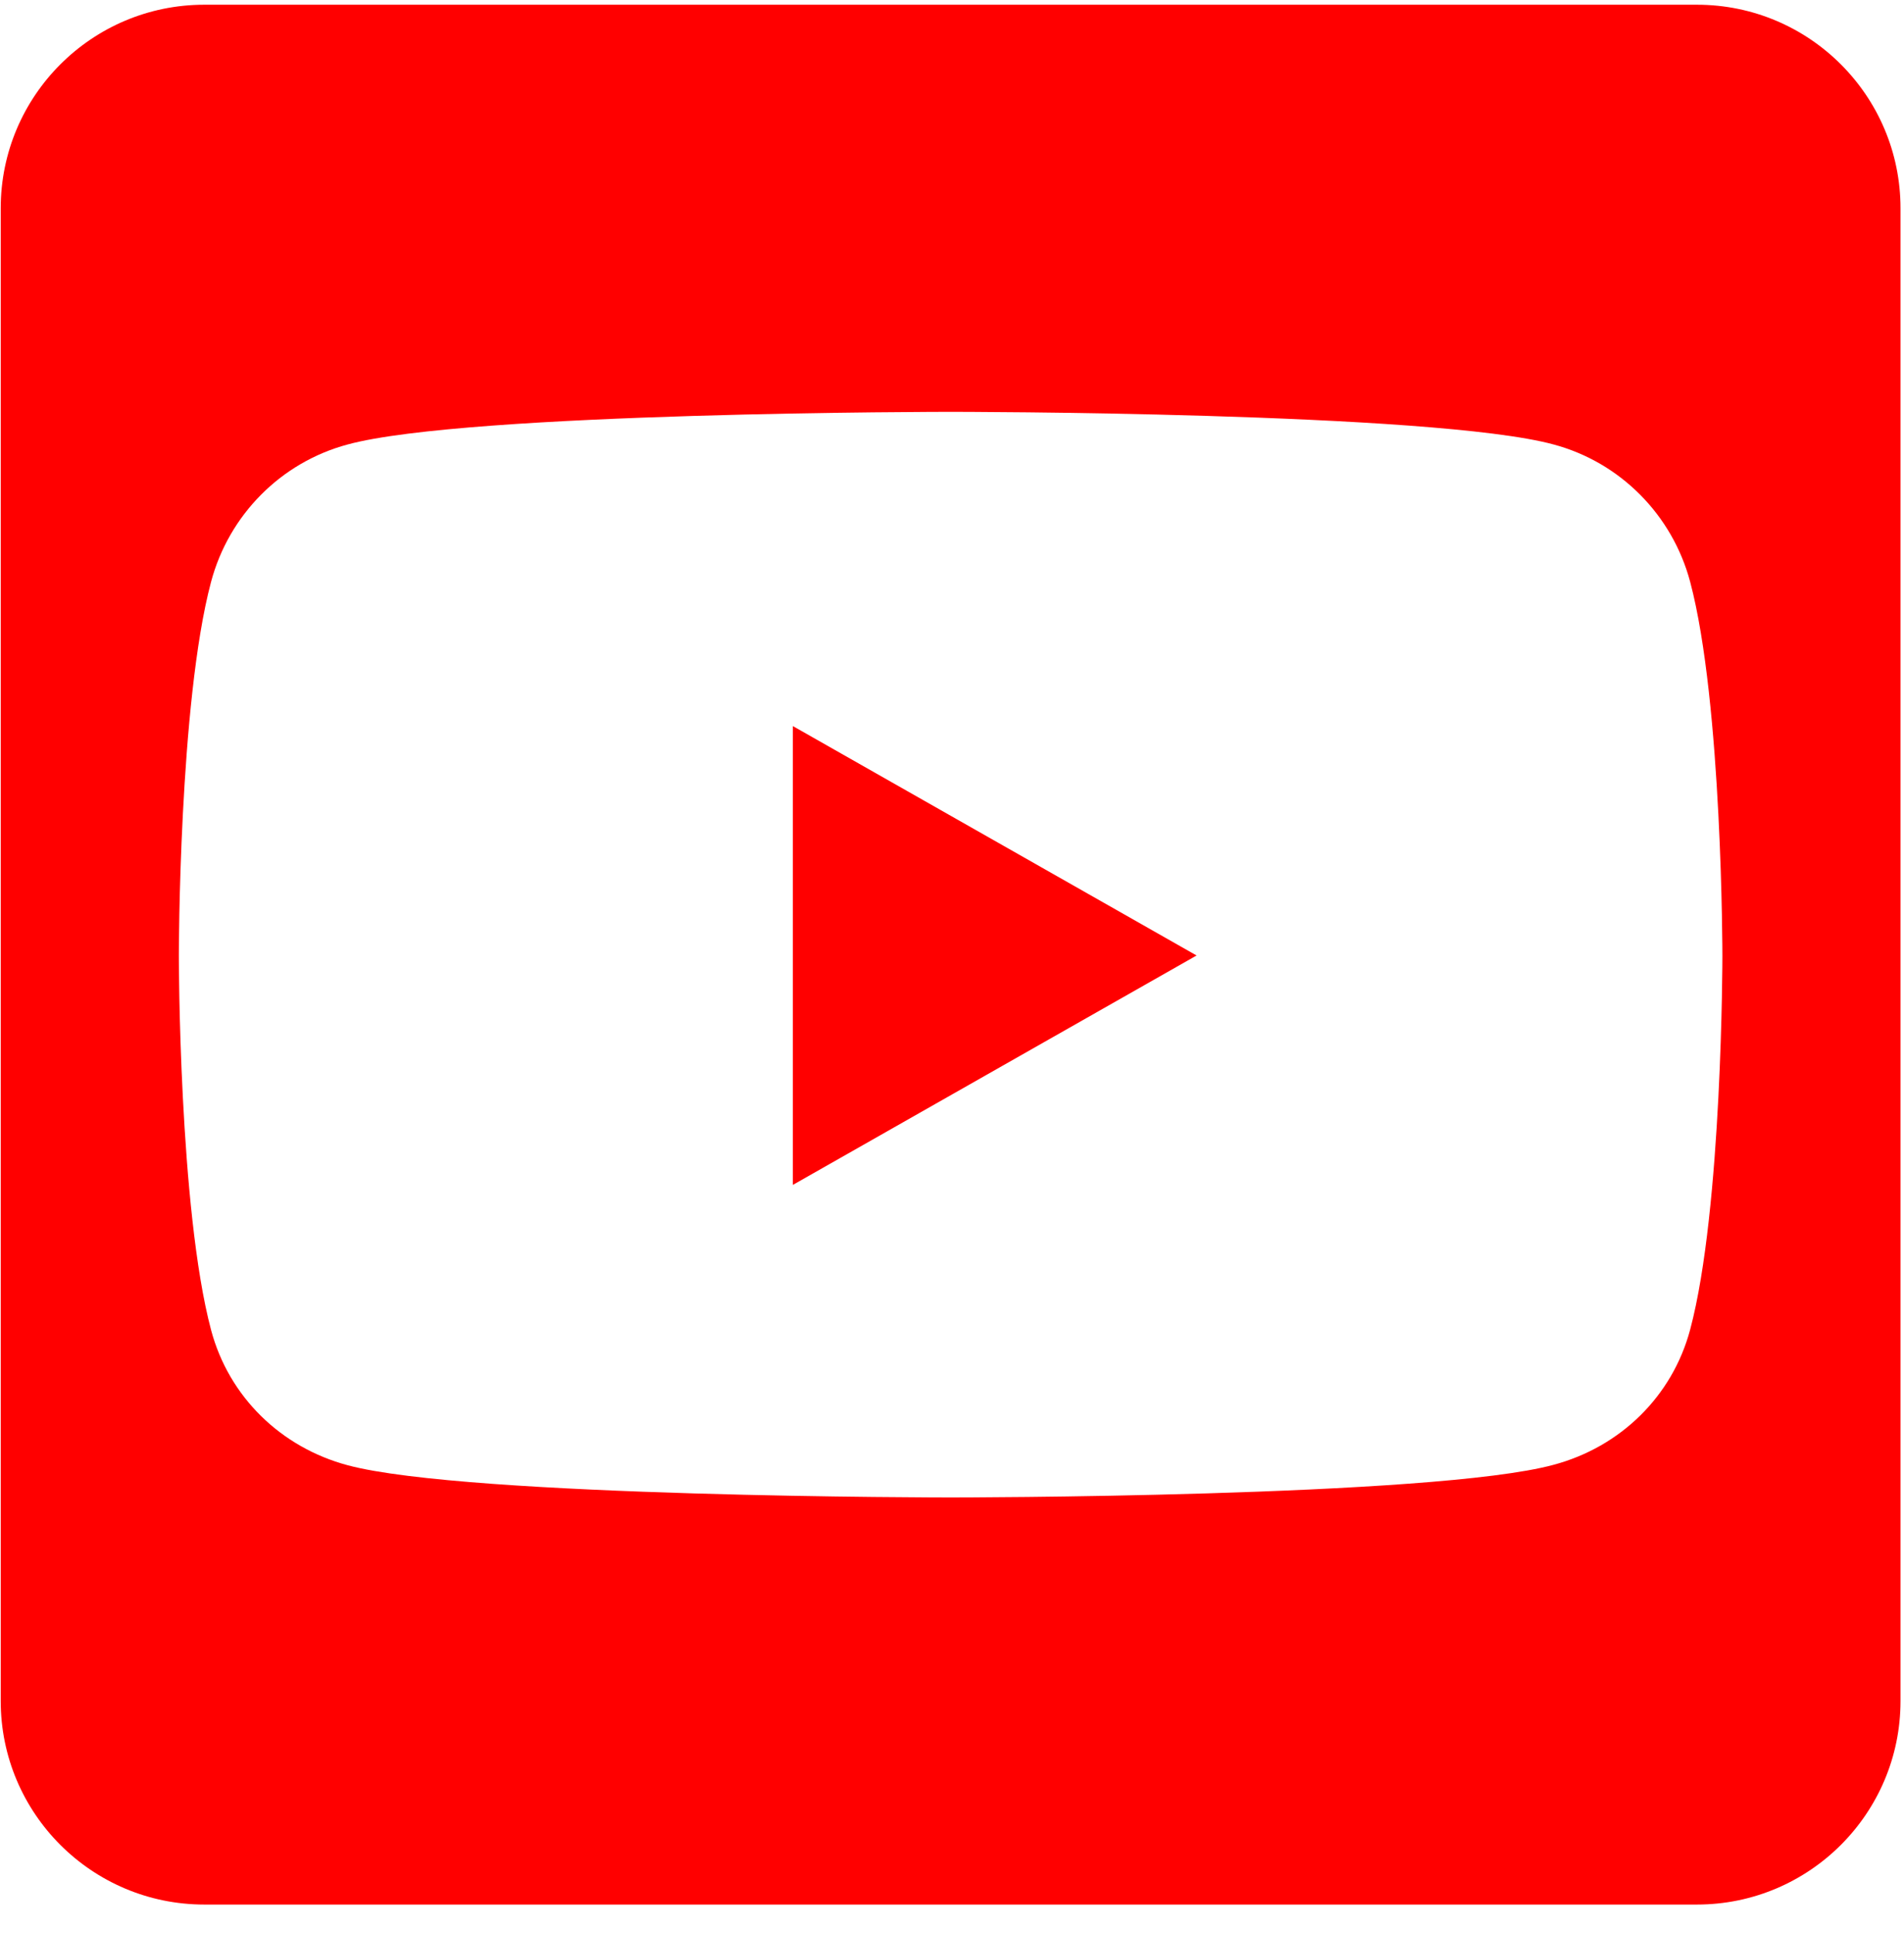
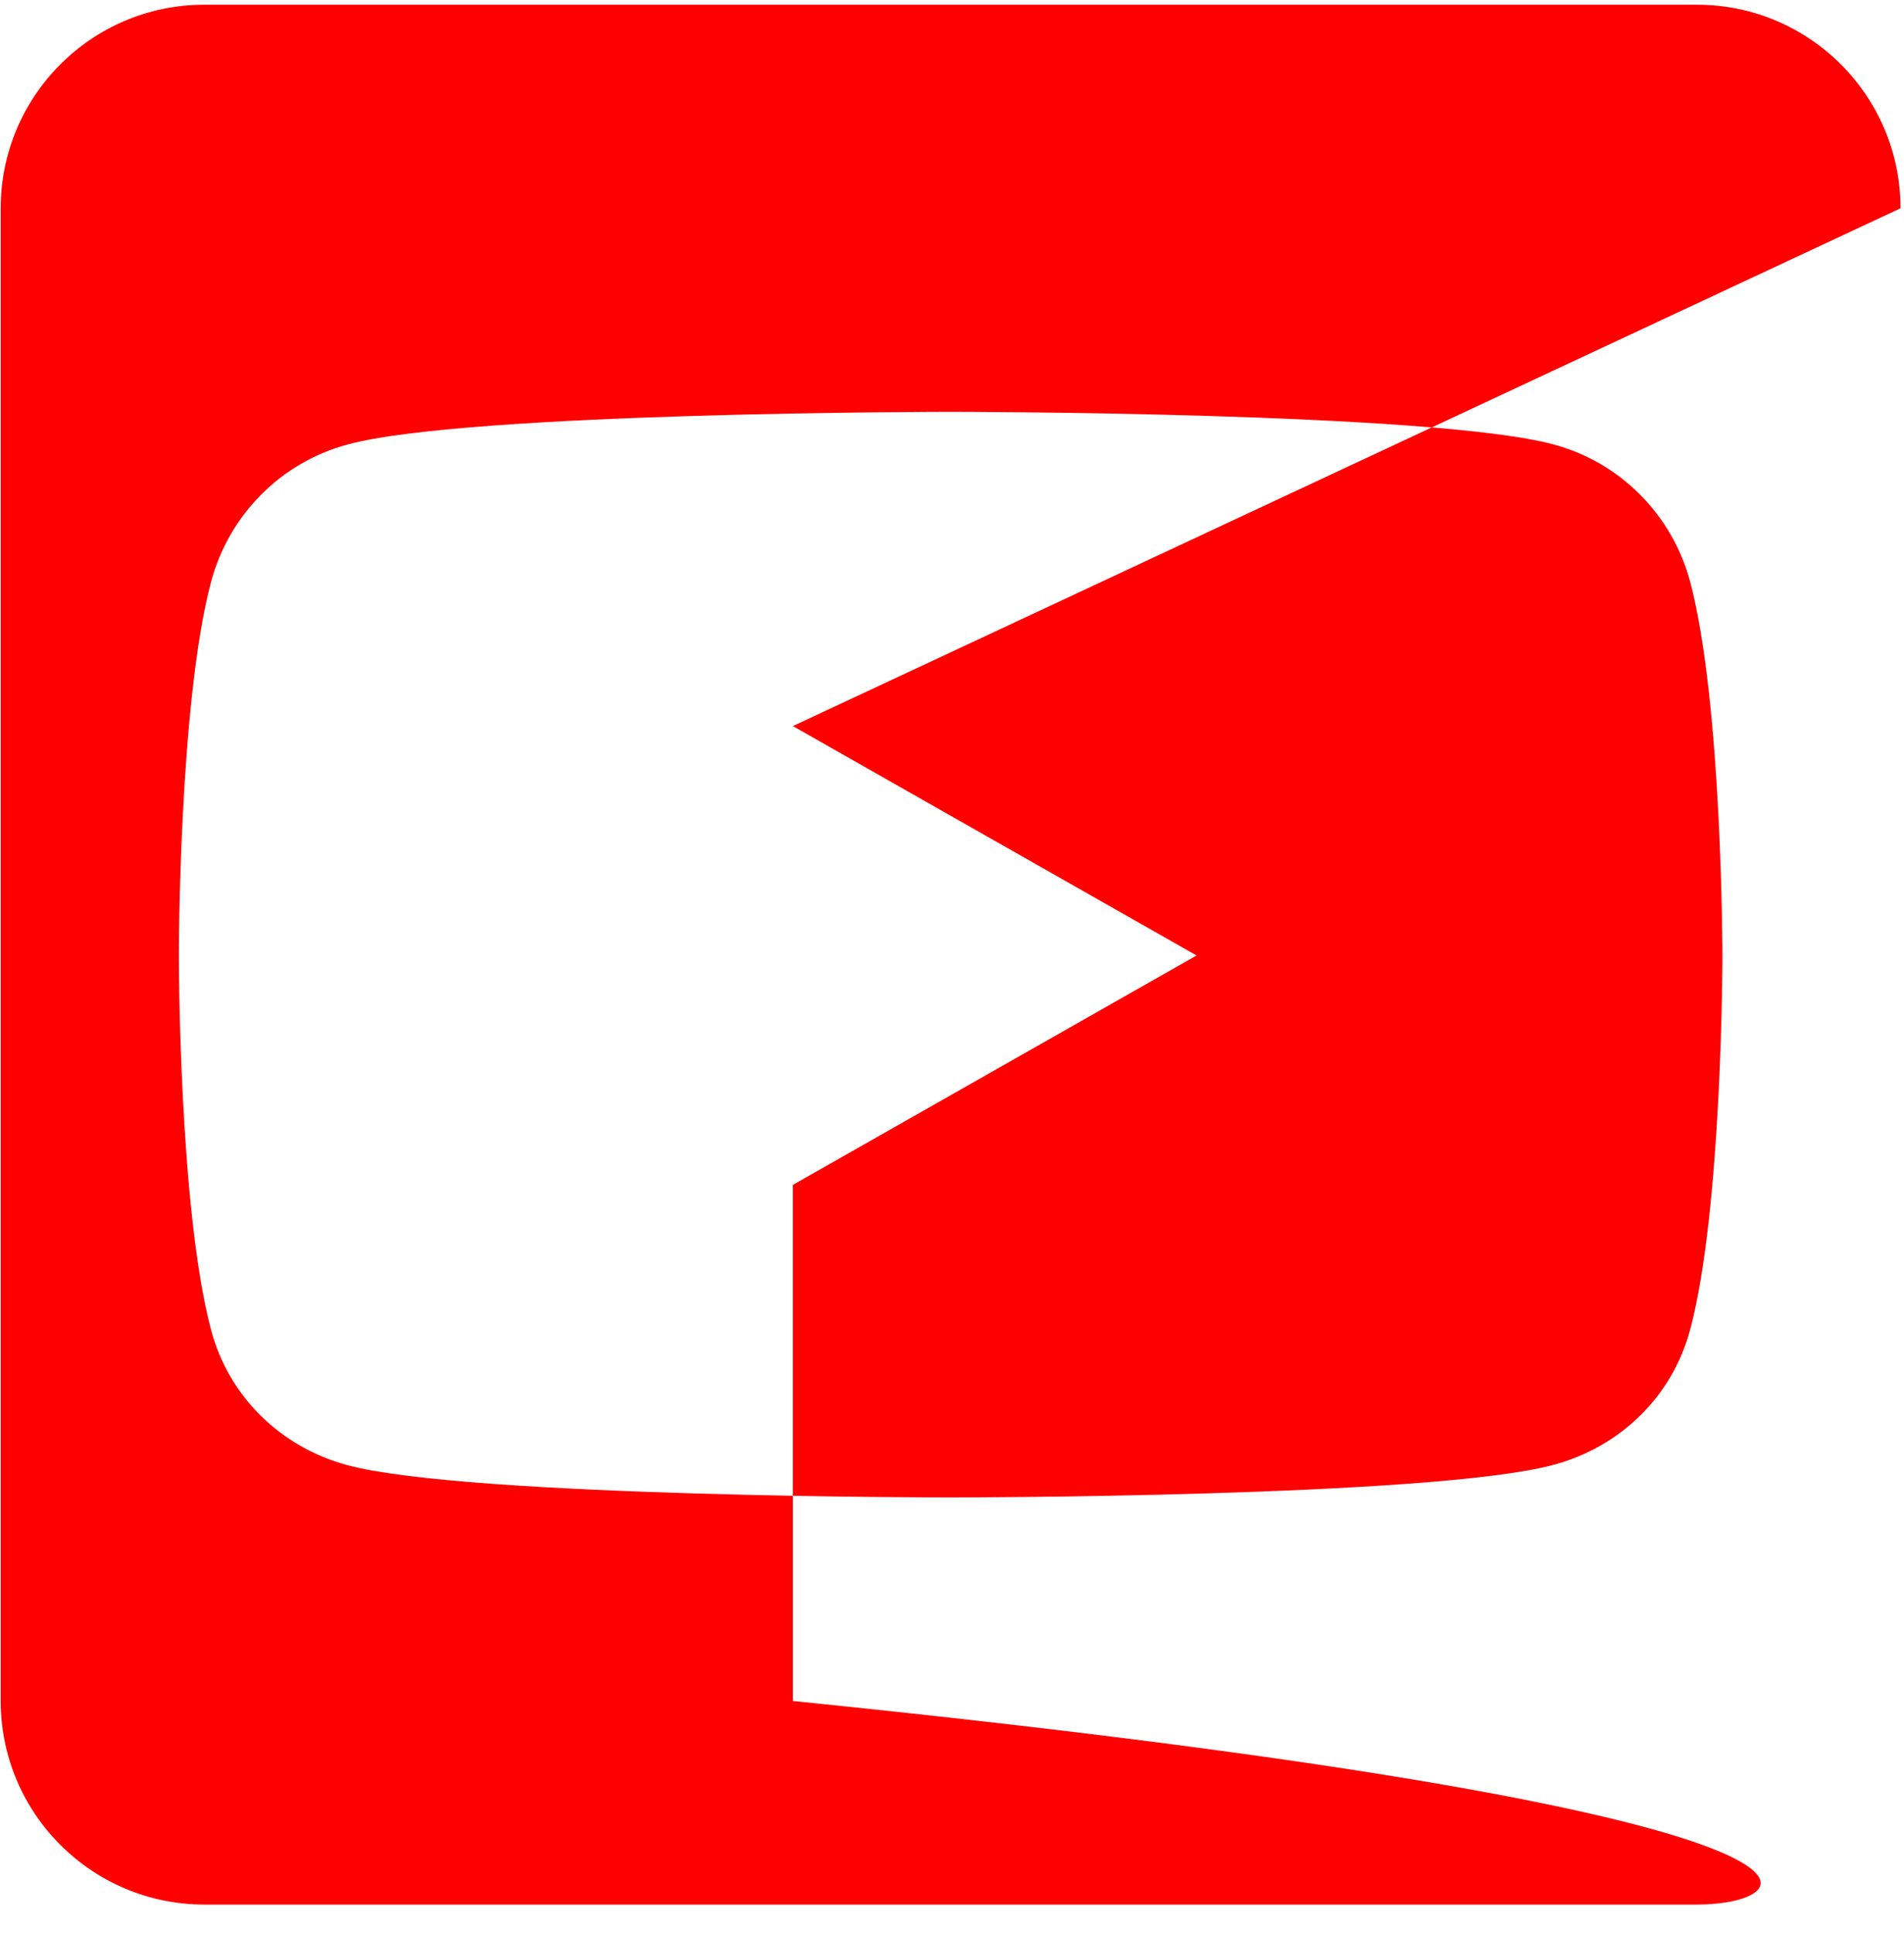
<svg xmlns="http://www.w3.org/2000/svg" width="66" height="67" viewBox="0 0 66 67" fill="none">
-   <path d="M27.484 25.168L41.478 33.12L27.484 41.072V25.168ZM65.879 7.22V58.962C65.879 62.857 62.718 66.017 58.823 66.017H7.081C3.186 66.017 0.025 62.857 0.025 58.962V7.22C0.025 3.324 3.186 0.164 7.081 0.164H58.823C62.718 0.164 65.879 3.324 65.879 7.22ZM59.705 33.135C59.705 33.135 59.705 24.374 58.588 20.17C57.97 17.847 56.162 16.025 53.854 15.407C49.694 14.275 32.952 14.275 32.952 14.275C32.952 14.275 16.209 14.275 12.05 15.407C9.742 16.025 7.934 17.847 7.316 20.17C6.199 24.359 6.199 33.135 6.199 33.135C6.199 33.135 6.199 41.895 7.316 46.099C7.934 48.422 9.742 50.171 12.05 50.789C16.209 51.906 32.952 51.906 32.952 51.906C32.952 51.906 49.694 51.906 53.854 50.774C56.162 50.157 57.97 48.407 58.588 46.085C59.705 41.895 59.705 33.135 59.705 33.135Z" fill="#FF0000" />
+   <path d="M27.484 25.168L41.478 33.12L27.484 41.072V25.168ZV58.962C65.879 62.857 62.718 66.017 58.823 66.017H7.081C3.186 66.017 0.025 62.857 0.025 58.962V7.22C0.025 3.324 3.186 0.164 7.081 0.164H58.823C62.718 0.164 65.879 3.324 65.879 7.22ZM59.705 33.135C59.705 33.135 59.705 24.374 58.588 20.17C57.97 17.847 56.162 16.025 53.854 15.407C49.694 14.275 32.952 14.275 32.952 14.275C32.952 14.275 16.209 14.275 12.05 15.407C9.742 16.025 7.934 17.847 7.316 20.17C6.199 24.359 6.199 33.135 6.199 33.135C6.199 33.135 6.199 41.895 7.316 46.099C7.934 48.422 9.742 50.171 12.05 50.789C16.209 51.906 32.952 51.906 32.952 51.906C32.952 51.906 49.694 51.906 53.854 50.774C56.162 50.157 57.97 48.407 58.588 46.085C59.705 41.895 59.705 33.135 59.705 33.135Z" fill="#FF0000" />
</svg>